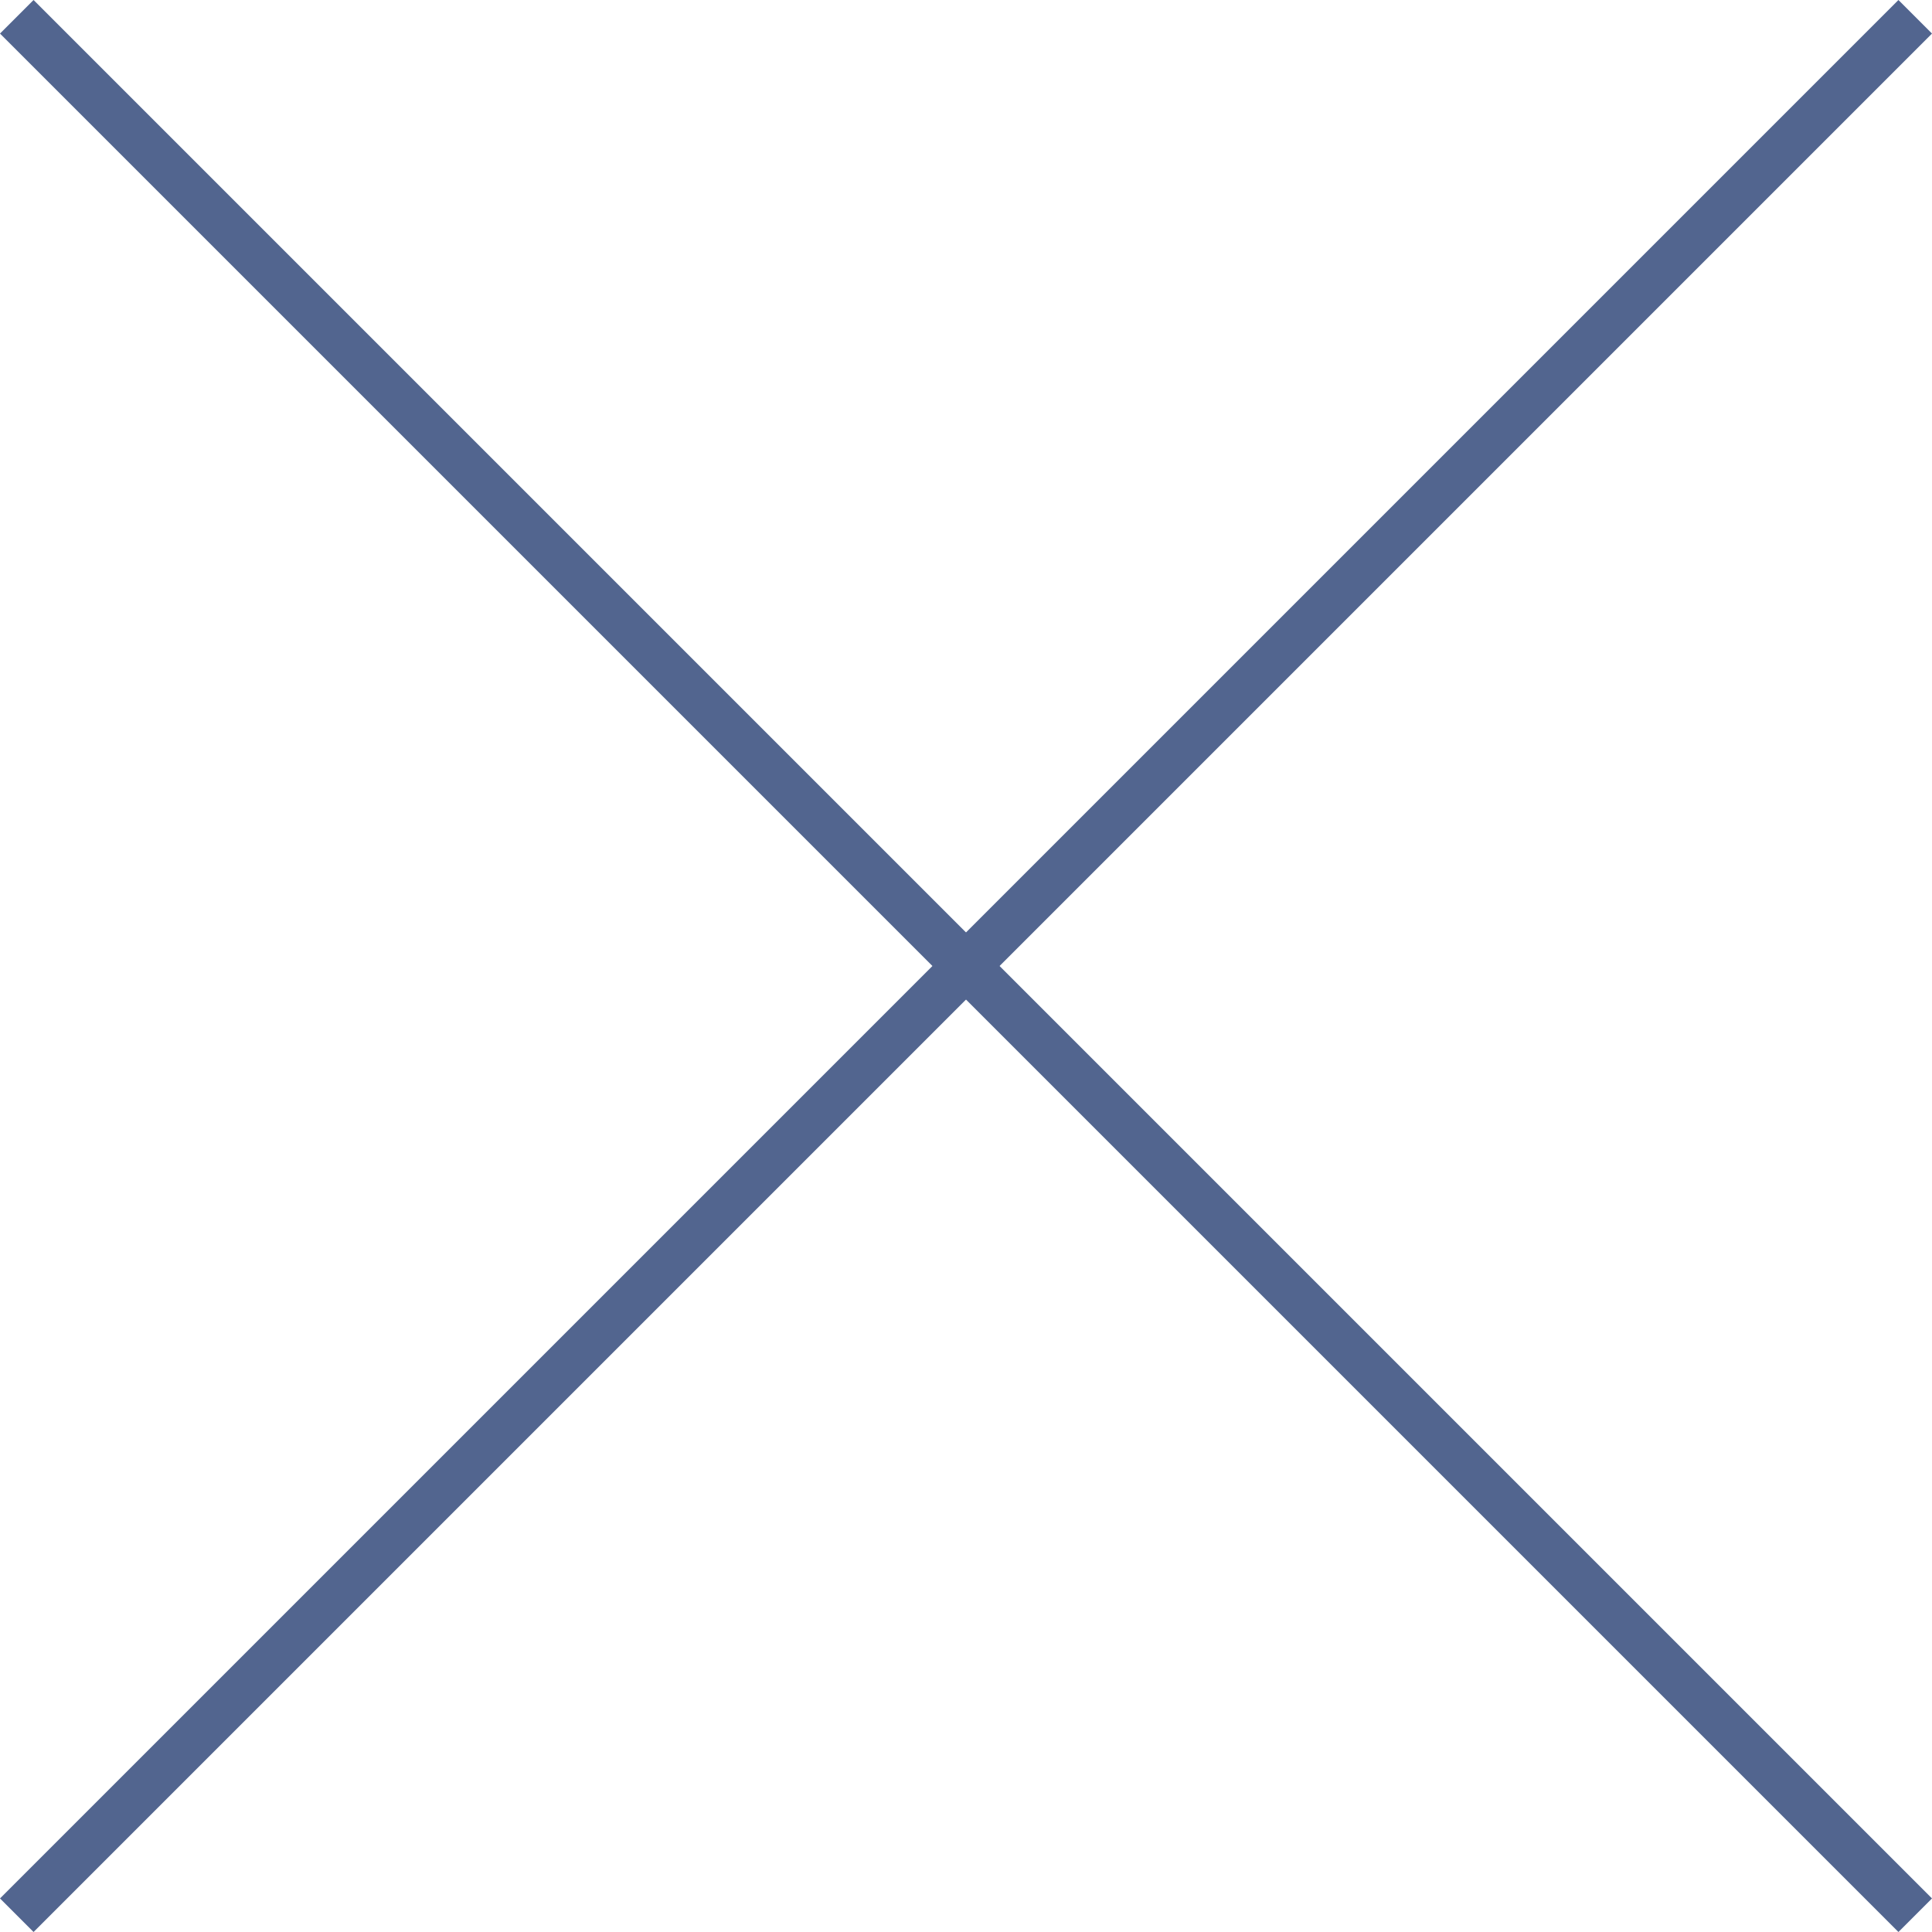
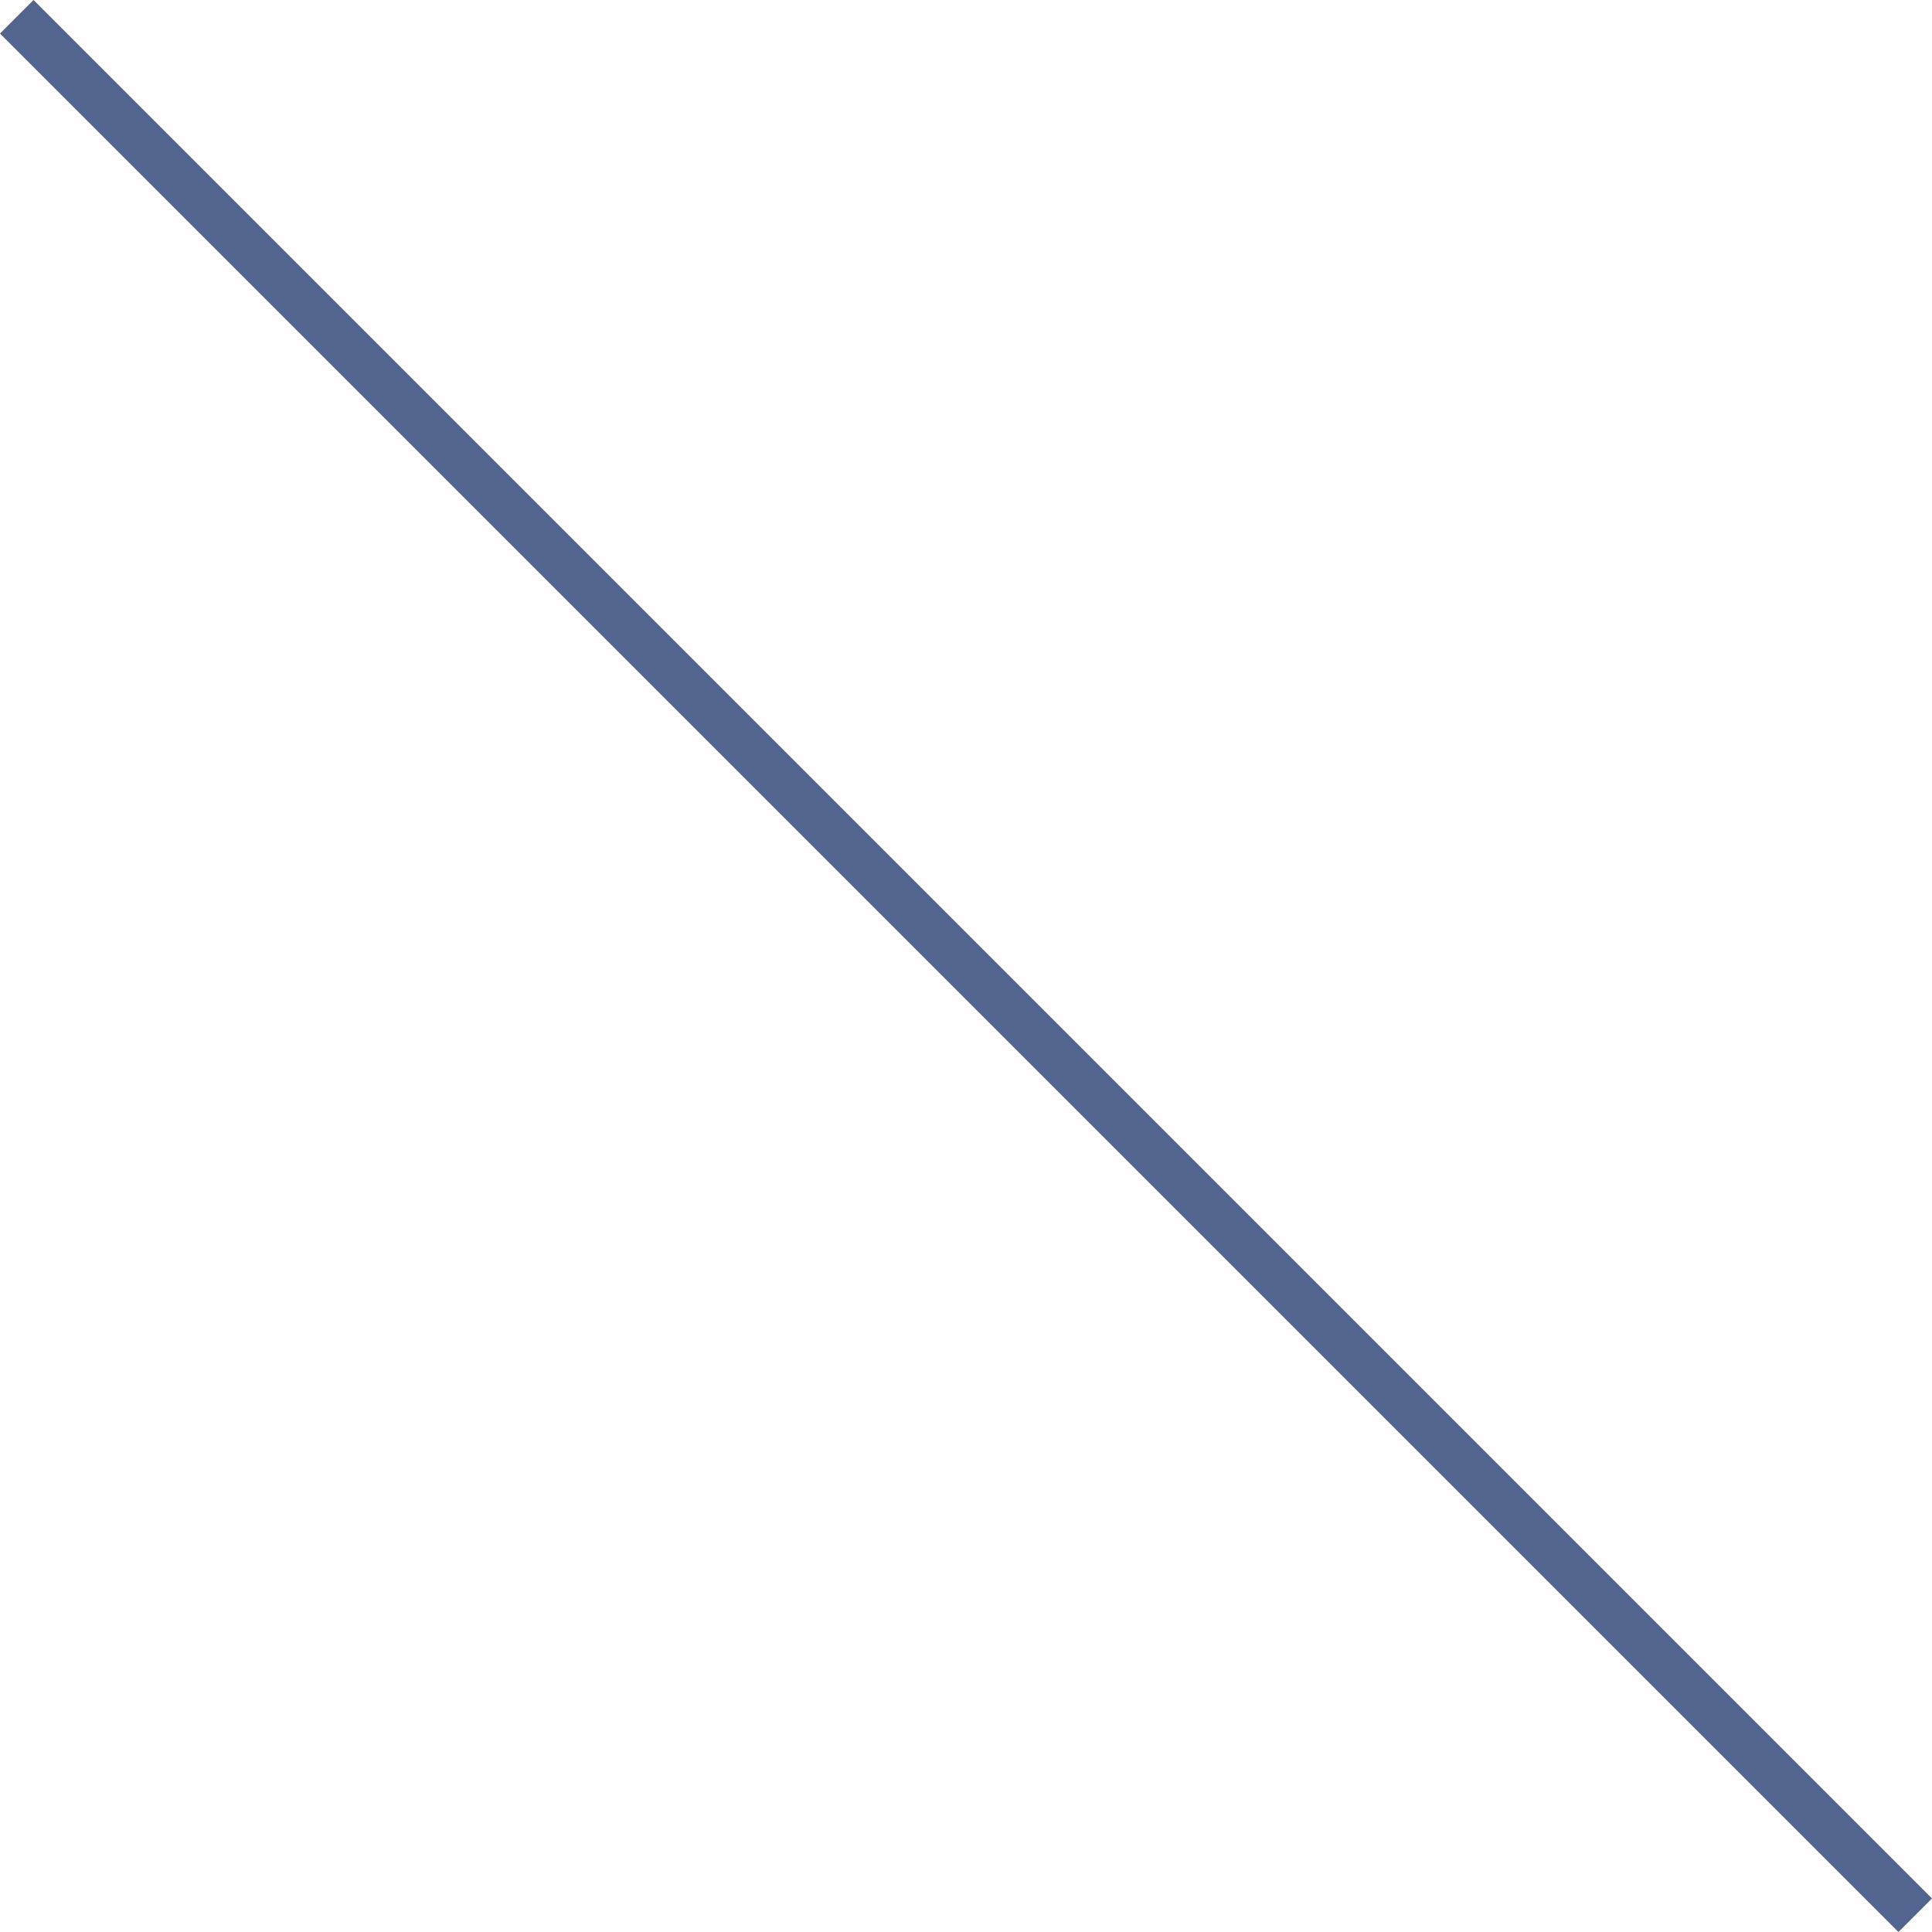
<svg xmlns="http://www.w3.org/2000/svg" width="81.414" height="81.414">
  <g id="cross" transform="translate(-634.793 -1835.793)" fill="none" stroke="#52658f" stroke-width="2">
-     <path id="線_1" data-name="線 1" transform="translate(635.5 1836.5)" d="M80 0L0 80" />
    <path id="線_2" data-name="線 2" transform="translate(635.5 1836.5)" d="M0 0l80 80" />
  </g>
</svg>